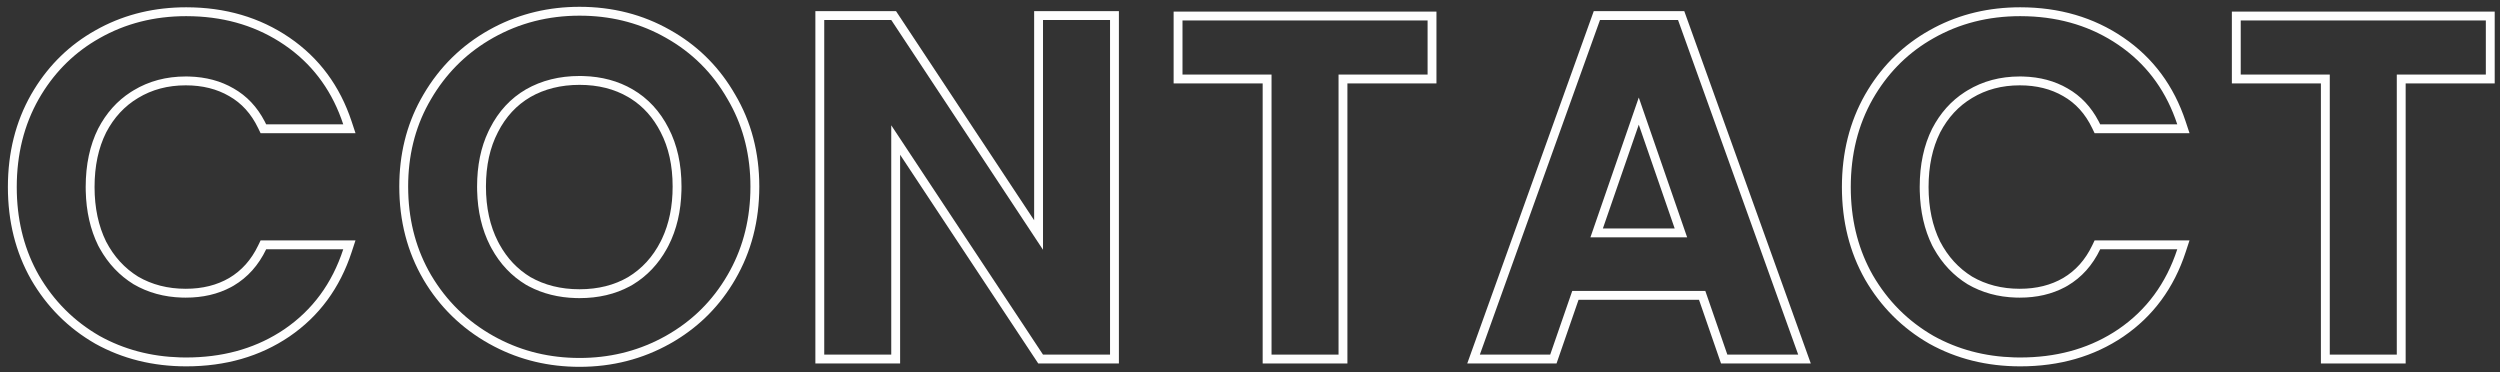
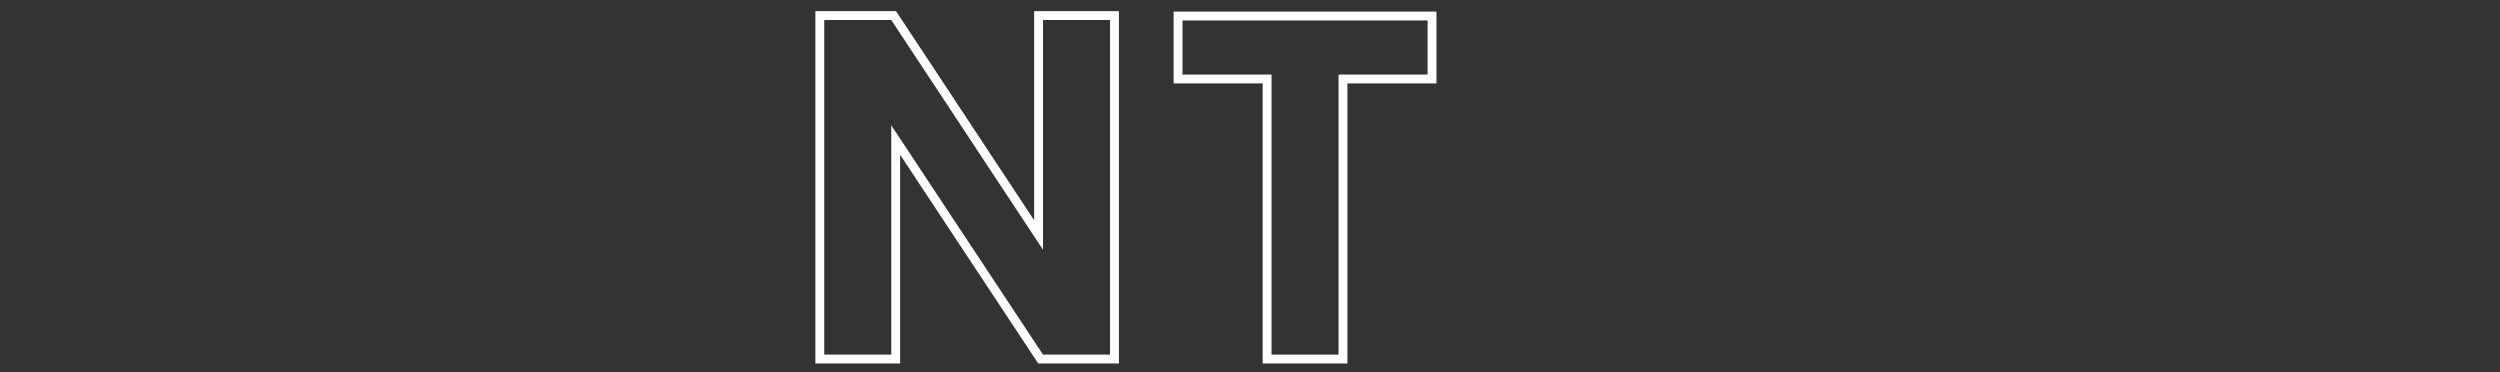
<svg xmlns="http://www.w3.org/2000/svg" width="282" height="42" viewBox="0 0 282 42" fill="none">
  <rect x="0" y="0" width="282" height="42" fill="#333333" stroke="none" />
-   <path d="M280.402 8.41V2.308H252.754V8.41H262.798V40H270.358V8.41H280.402ZM281.402 9.41H271.358V41H261.798V9.41H251.754V1.308H281.402V9.41Z" fill="#FEFEFE" />
-   <path d="M216.543 21.1C216.543 18.58 217.011 16.384 217.947 14.512C218.859 12.757 220.086 11.381 221.63 10.386L221.943 10.192C223.671 9.148 225.633 8.626 227.829 8.626L228.211 8.631C230.105 8.684 231.777 9.132 233.229 9.976C234.713 10.819 235.882 12.059 236.734 13.693L236.901 14.026H245.595C244.414 10.449 242.394 7.599 239.536 5.477L238.953 5.062C235.983 3.037 232.554 1.962 228.667 1.835L227.883 1.822C224.283 1.822 221.025 2.65 218.109 4.306L217.576 4.617C214.946 6.214 212.837 8.396 211.251 11.164C209.595 14.08 208.767 17.392 208.767 21.1L208.776 21.791C208.873 25.221 209.699 28.302 211.251 31.036C212.943 33.952 215.229 36.238 218.109 37.894C220.843 39.412 223.877 40.219 227.212 40.315L227.883 40.324C231.865 40.324 235.358 39.39 238.359 37.523L238.953 37.138C242.121 34.978 244.335 31.972 245.595 28.12H236.901C236.037 29.92 234.813 31.288 233.229 32.224L232.936 32.388C231.455 33.179 229.753 33.574 227.829 33.574V32.574C229.731 32.574 231.352 32.158 232.727 31.359C234.122 30.533 235.214 29.322 235.999 27.688L236.271 27.12H246.975L246.545 28.431C245.221 32.48 242.878 35.672 239.517 37.964L239.515 37.966C236.197 40.216 232.305 41.324 227.883 41.324C224.127 41.324 220.699 40.477 217.623 38.769L217.617 38.765L217.61 38.761C214.576 37.016 212.164 34.603 210.386 31.538L210.382 31.53C208.632 28.448 207.767 24.962 207.767 21.1C207.767 17.237 208.632 13.752 210.382 10.67L210.384 10.667L210.725 10.093C212.466 7.265 214.765 5.041 217.615 3.437L218.196 3.119C221.123 1.584 224.358 0.822 227.883 0.822C232.275 0.822 236.166 1.951 239.517 4.235C242.875 6.525 245.22 9.699 246.545 13.713L246.979 15.026H236.271L235.999 14.459C235.214 12.824 234.125 11.635 232.735 10.846L232.727 10.841C231.352 10.042 229.731 9.626 227.829 9.626C225.799 9.626 224.018 10.106 222.46 11.048L222.455 11.051C220.939 11.954 219.733 13.246 218.841 14.958L218.842 14.959C217.988 16.666 217.543 18.704 217.543 21.1C217.543 23.454 217.985 25.494 218.842 27.242C219.732 28.951 220.936 30.261 222.453 31.201C224.012 32.109 225.795 32.574 227.829 32.574V33.574L227.42 33.568C225.389 33.509 223.563 33.007 221.943 32.062C220.357 31.083 219.087 29.741 218.134 28.034L217.947 27.689C217.07 25.9 216.604 23.857 216.549 21.562L216.543 21.1Z" fill="#FEFEFE" />
-   <path d="M189.986 1.254L204.258 41H194.133L193.899 40.327L191.649 33.818H178.061L175.577 41H165.505L179.777 1.254H189.986ZM180.48 2.254L166.927 40H174.864L177.349 32.818H192.36L194.845 40H202.837L189.282 2.254H180.48ZM190.309 26.77H179.4L184.854 11.002L190.309 26.77ZM180.805 25.77H188.904L184.854 14.062L180.805 25.77Z" fill="#FEFEFE" />
  <path d="M161.032 8.41V2.308H133.385V8.41H143.429V40H150.988V8.41H161.032ZM162.032 9.41H151.988V41H142.429V9.41H132.385V1.308H162.032V9.41Z" fill="#FEFEFE" />
  <path d="M125.212 2.254H117.651V28.174L100.533 2.254H92.974V40H100.533V14.134L117.651 40H125.212V2.254ZM126.212 41H117.114L101.533 17.455V41H91.974V1.254H101.071L116.651 24.844V1.254H126.212V41Z" fill="#FEFEFE" />
-   <path d="M84.649 21.046C84.649 17.603 83.89 14.493 82.371 11.715L82.058 11.164C80.366 8.212 78.043 5.908 75.091 4.252C72.357 2.7 69.339 1.874 66.036 1.777L65.371 1.768C61.843 1.768 58.603 2.596 55.651 4.252L55.105 4.57C52.409 6.199 50.251 8.397 48.631 11.164L48.317 11.715C46.798 14.493 46.039 17.603 46.039 21.046L46.05 21.737C46.151 25.169 47.011 28.269 48.631 31.036C50.359 33.952 52.699 36.238 55.651 37.894C58.419 39.446 61.439 40.271 64.713 40.368L65.371 40.378C68.679 40.378 71.733 39.65 74.534 38.194L75.091 37.894C78.043 36.238 80.366 33.952 82.058 31.036C83.677 28.269 84.537 25.169 84.639 21.737L84.649 21.046ZM75.873 21.046C75.873 18.655 75.412 16.623 74.527 14.919L74.524 14.912C73.689 13.272 72.563 12.018 71.148 11.122L70.861 10.948C69.306 10.041 67.486 9.572 65.371 9.572C63.26 9.572 61.42 10.038 59.826 10.947L59.827 10.948C58.277 11.853 57.055 13.162 56.164 14.912L56.161 14.919C55.276 16.623 54.815 18.655 54.815 21.046C54.815 23.436 55.275 25.49 56.164 27.234L56.336 27.558C57.212 29.151 58.38 30.377 59.841 31.26C61.432 32.164 63.266 32.628 65.371 32.628V33.628L64.949 33.622C62.992 33.567 61.228 33.126 59.657 32.299L59.323 32.116C57.703 31.137 56.416 29.779 55.46 28.041L55.273 27.689C54.362 25.9 53.878 23.841 53.821 21.515L53.815 21.046C53.815 18.683 54.242 16.605 55.097 14.812L55.273 14.458C56.245 12.55 57.595 11.092 59.323 10.084C61.087 9.076 63.103 8.572 65.371 8.572L65.793 8.578C67.888 8.637 69.745 9.139 71.365 10.084C73.093 11.092 74.443 12.55 75.415 14.458C76.387 16.33 76.873 18.526 76.873 21.046L76.867 21.515C76.81 23.841 76.326 25.9 75.415 27.689L75.228 28.041C74.273 29.779 72.985 31.137 71.365 32.116L71.038 32.299C69.386 33.185 67.497 33.628 65.371 33.628V32.628C67.481 32.628 69.297 32.161 70.85 31.258C72.407 30.316 73.632 28.986 74.524 27.234L74.686 26.903C75.468 25.232 75.873 23.287 75.873 21.046ZM85.649 21.046C85.649 24.915 84.745 28.42 82.921 31.537L82.922 31.538C81.251 34.417 78.992 36.719 76.155 38.432L75.58 38.767C72.472 40.51 69.063 41.378 65.371 41.378C61.91 41.378 58.697 40.615 55.748 39.083L55.162 38.767C52.056 37.024 49.588 34.613 47.77 31.546L47.769 31.541C45.943 28.423 45.039 24.916 45.039 21.046C45.039 17.45 45.835 14.173 47.44 11.237L47.77 10.654C49.587 7.553 52.055 5.123 55.162 3.38L55.748 3.063C58.697 1.531 61.91 0.768 65.371 0.768C69.095 0.768 72.505 1.635 75.58 3.38L76.156 3.715C78.991 5.429 81.248 7.747 82.917 10.654H82.918C84.745 13.737 85.649 17.21 85.649 21.046Z" fill="#FEFEFE" />
-   <path d="M9.666 21.1C9.666 18.58 10.134 16.384 11.07 14.512C11.982 12.757 13.209 11.381 14.753 10.386L15.066 10.192C16.794 9.148 18.756 8.626 20.952 8.626L21.334 8.631C23.228 8.684 24.901 9.132 26.352 9.976C27.836 10.819 29.005 12.059 29.857 13.693L30.024 14.026H38.718C37.536 10.449 35.517 7.599 32.659 5.477L32.076 5.062C29.106 3.037 25.677 1.962 21.79 1.835L21.006 1.822C17.406 1.822 14.148 2.65 11.232 4.306L10.699 4.617C8.069 6.214 5.96 8.396 4.374 11.164C2.718 14.08 1.89 17.392 1.89 21.1L1.899 21.791C1.996 25.221 2.822 28.302 4.374 31.036C6.066 33.952 8.352 36.238 11.232 37.894C13.966 39.412 17 40.219 20.335 40.315L21.006 40.324C24.988 40.324 28.481 39.39 31.482 37.523L32.076 37.138C35.244 34.978 37.458 31.972 38.718 28.12H30.024C29.16 29.92 27.936 31.288 26.352 32.224L26.059 32.388C24.578 33.179 22.876 33.574 20.952 33.574V32.574C22.854 32.574 24.475 32.158 25.85 31.359C27.245 30.533 28.337 29.322 29.122 27.688L29.395 27.12H40.098L39.668 28.431C38.344 32.48 36.001 35.672 32.64 37.964L32.638 37.966C29.32 40.216 25.428 41.324 21.006 41.324C17.25 41.324 13.822 40.477 10.746 38.769L10.74 38.765L10.733 38.761C7.699 37.016 5.287 34.603 3.509 31.538L3.505 31.53C1.755 28.448 0.89 24.962 0.89 21.1C0.89 17.237 1.755 13.752 3.505 10.67L3.507 10.667L3.848 10.093C5.589 7.265 7.888 5.041 10.738 3.437L11.319 3.119C14.246 1.584 17.481 0.822 21.006 0.822C25.398 0.822 29.289 1.951 32.64 4.235C35.998 6.525 38.343 9.699 39.668 13.713L40.102 15.026H29.395L29.122 14.459C28.337 12.824 27.248 11.635 25.858 10.846L25.85 10.841C24.475 10.042 22.854 9.626 20.952 9.626C18.922 9.626 17.141 10.106 15.583 11.048L15.578 11.051C14.062 11.954 12.856 13.246 11.964 14.958L11.965 14.959C11.111 16.666 10.666 18.704 10.666 21.1C10.666 23.454 11.108 25.494 11.965 27.242C12.855 28.951 14.059 30.261 15.576 31.201C17.135 32.109 18.918 32.574 20.952 32.574V33.574L20.543 33.568C18.512 33.509 16.686 33.007 15.066 32.062C13.48 31.083 12.21 29.741 11.257 28.034L11.07 27.689C10.193 25.9 9.727 23.857 9.672 21.562L9.666 21.1Z" fill="#FEFEFE" />
</svg>